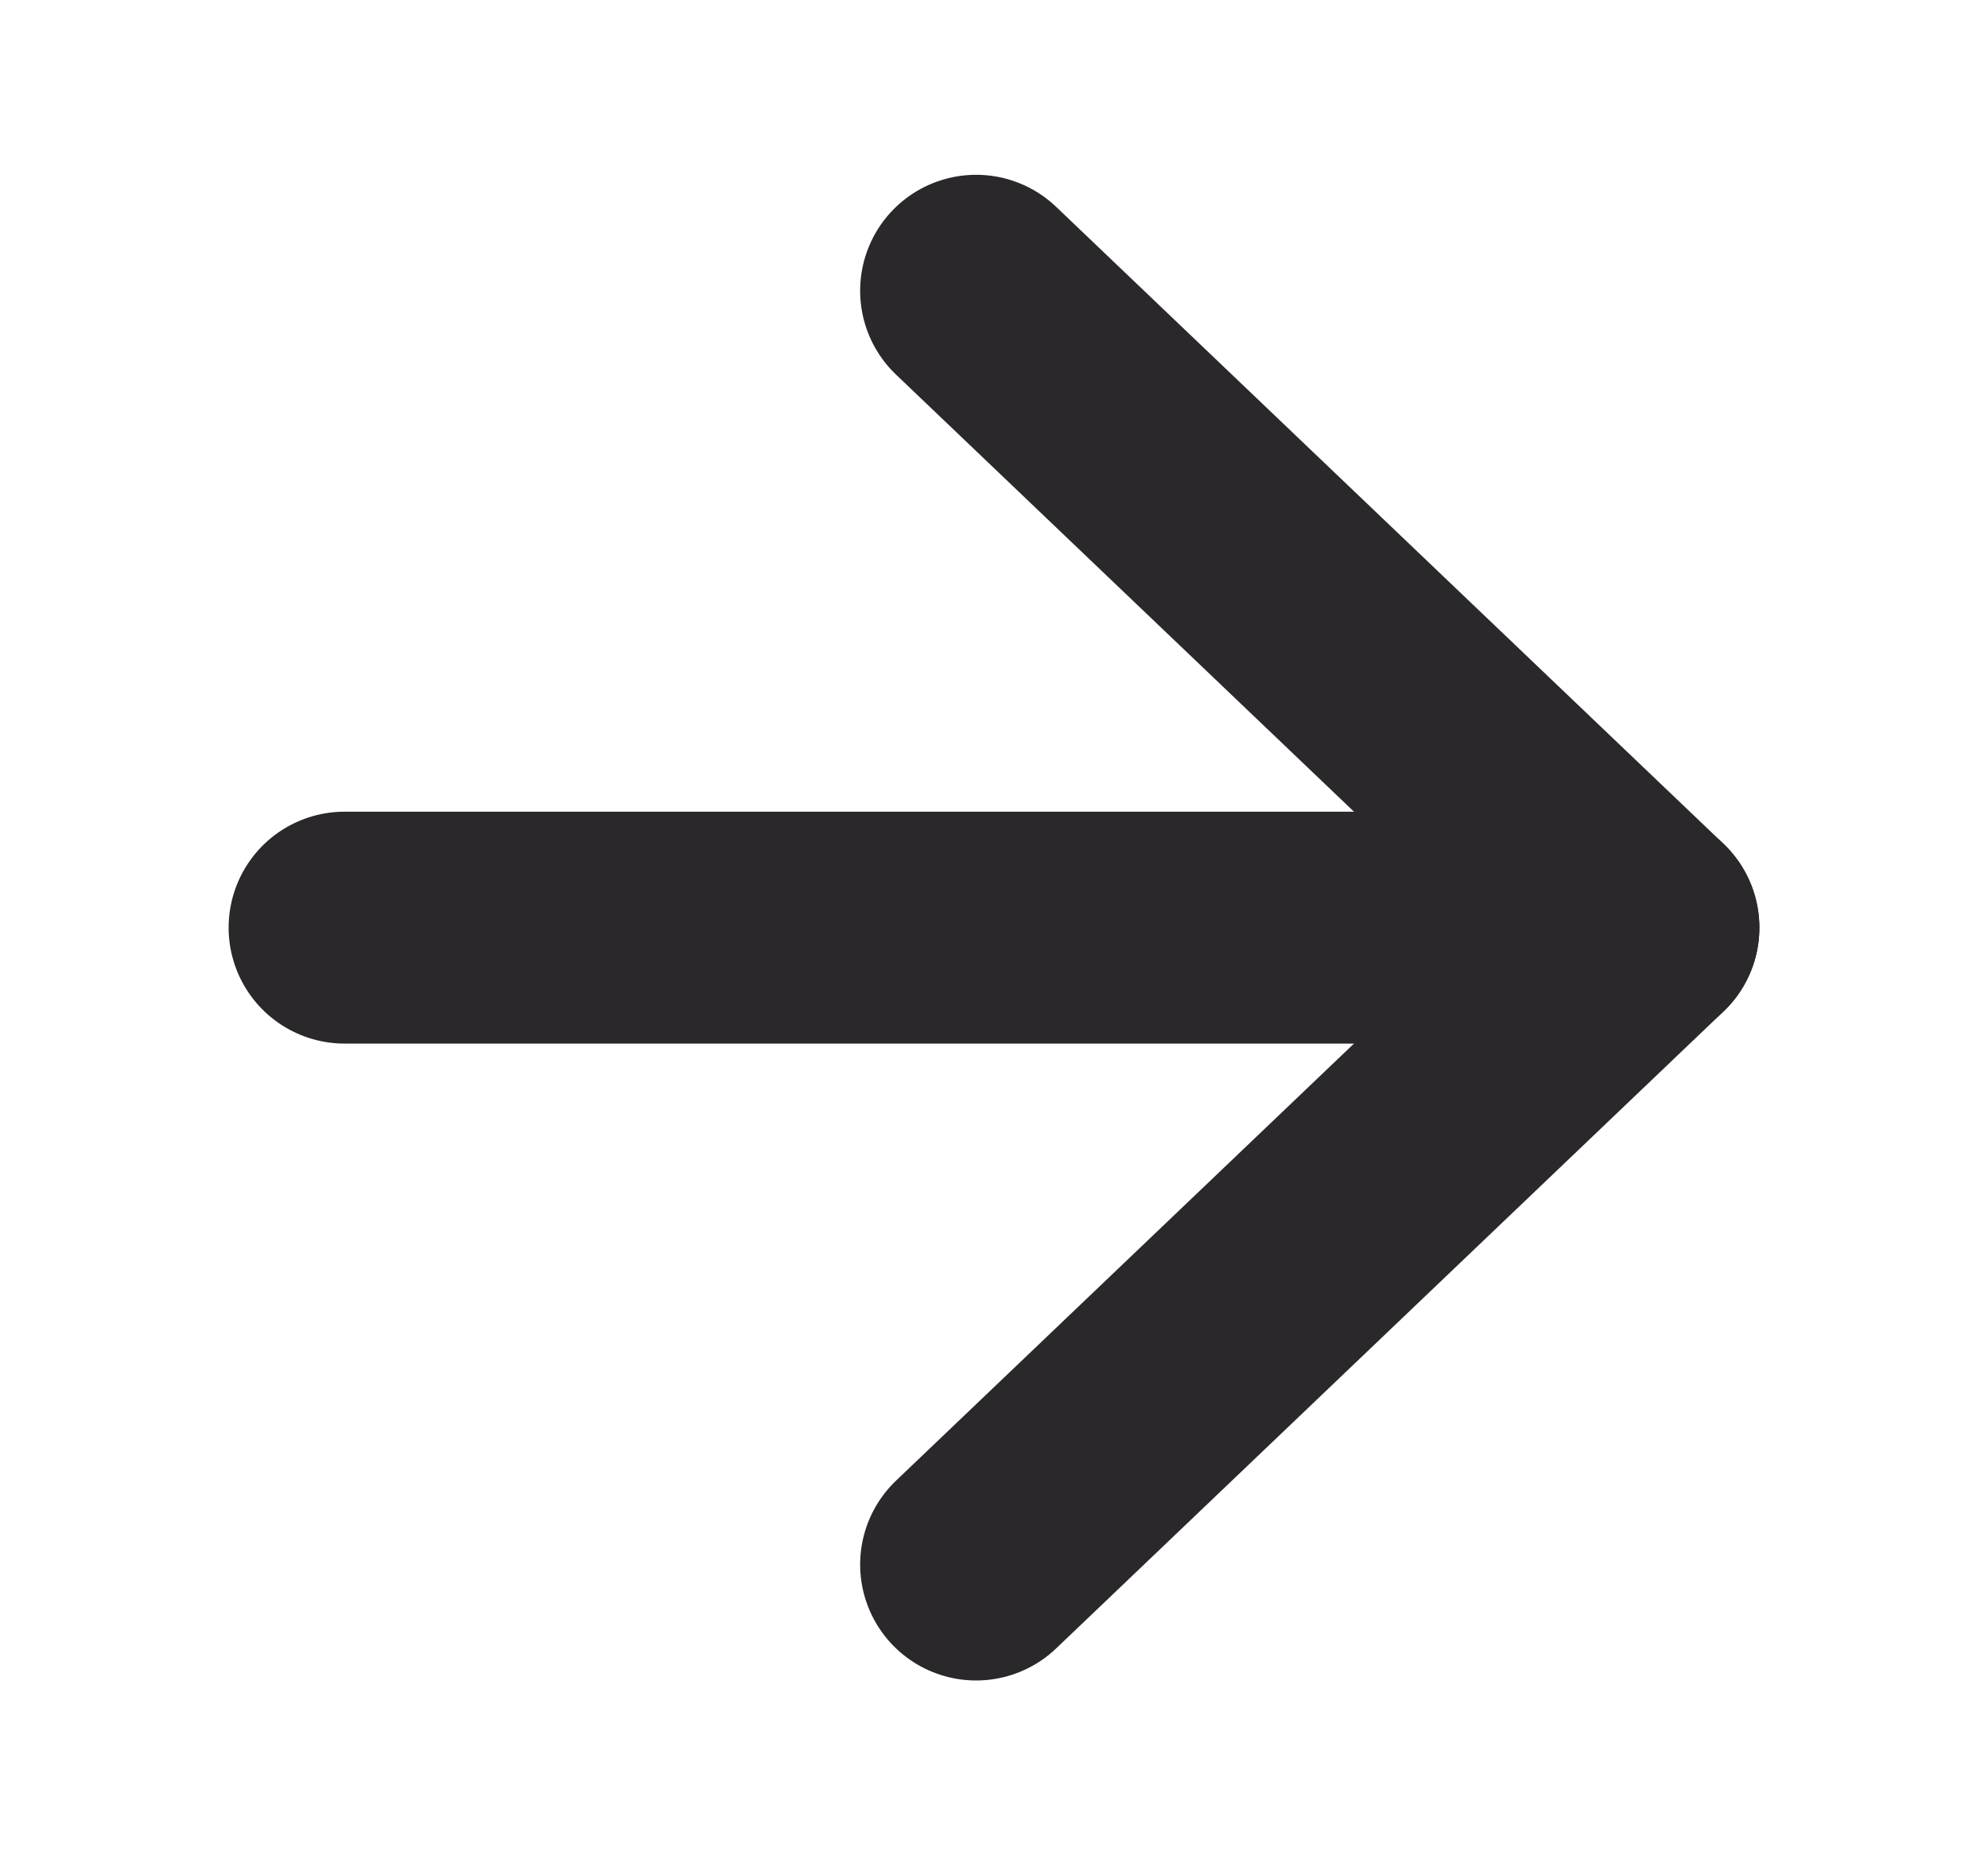
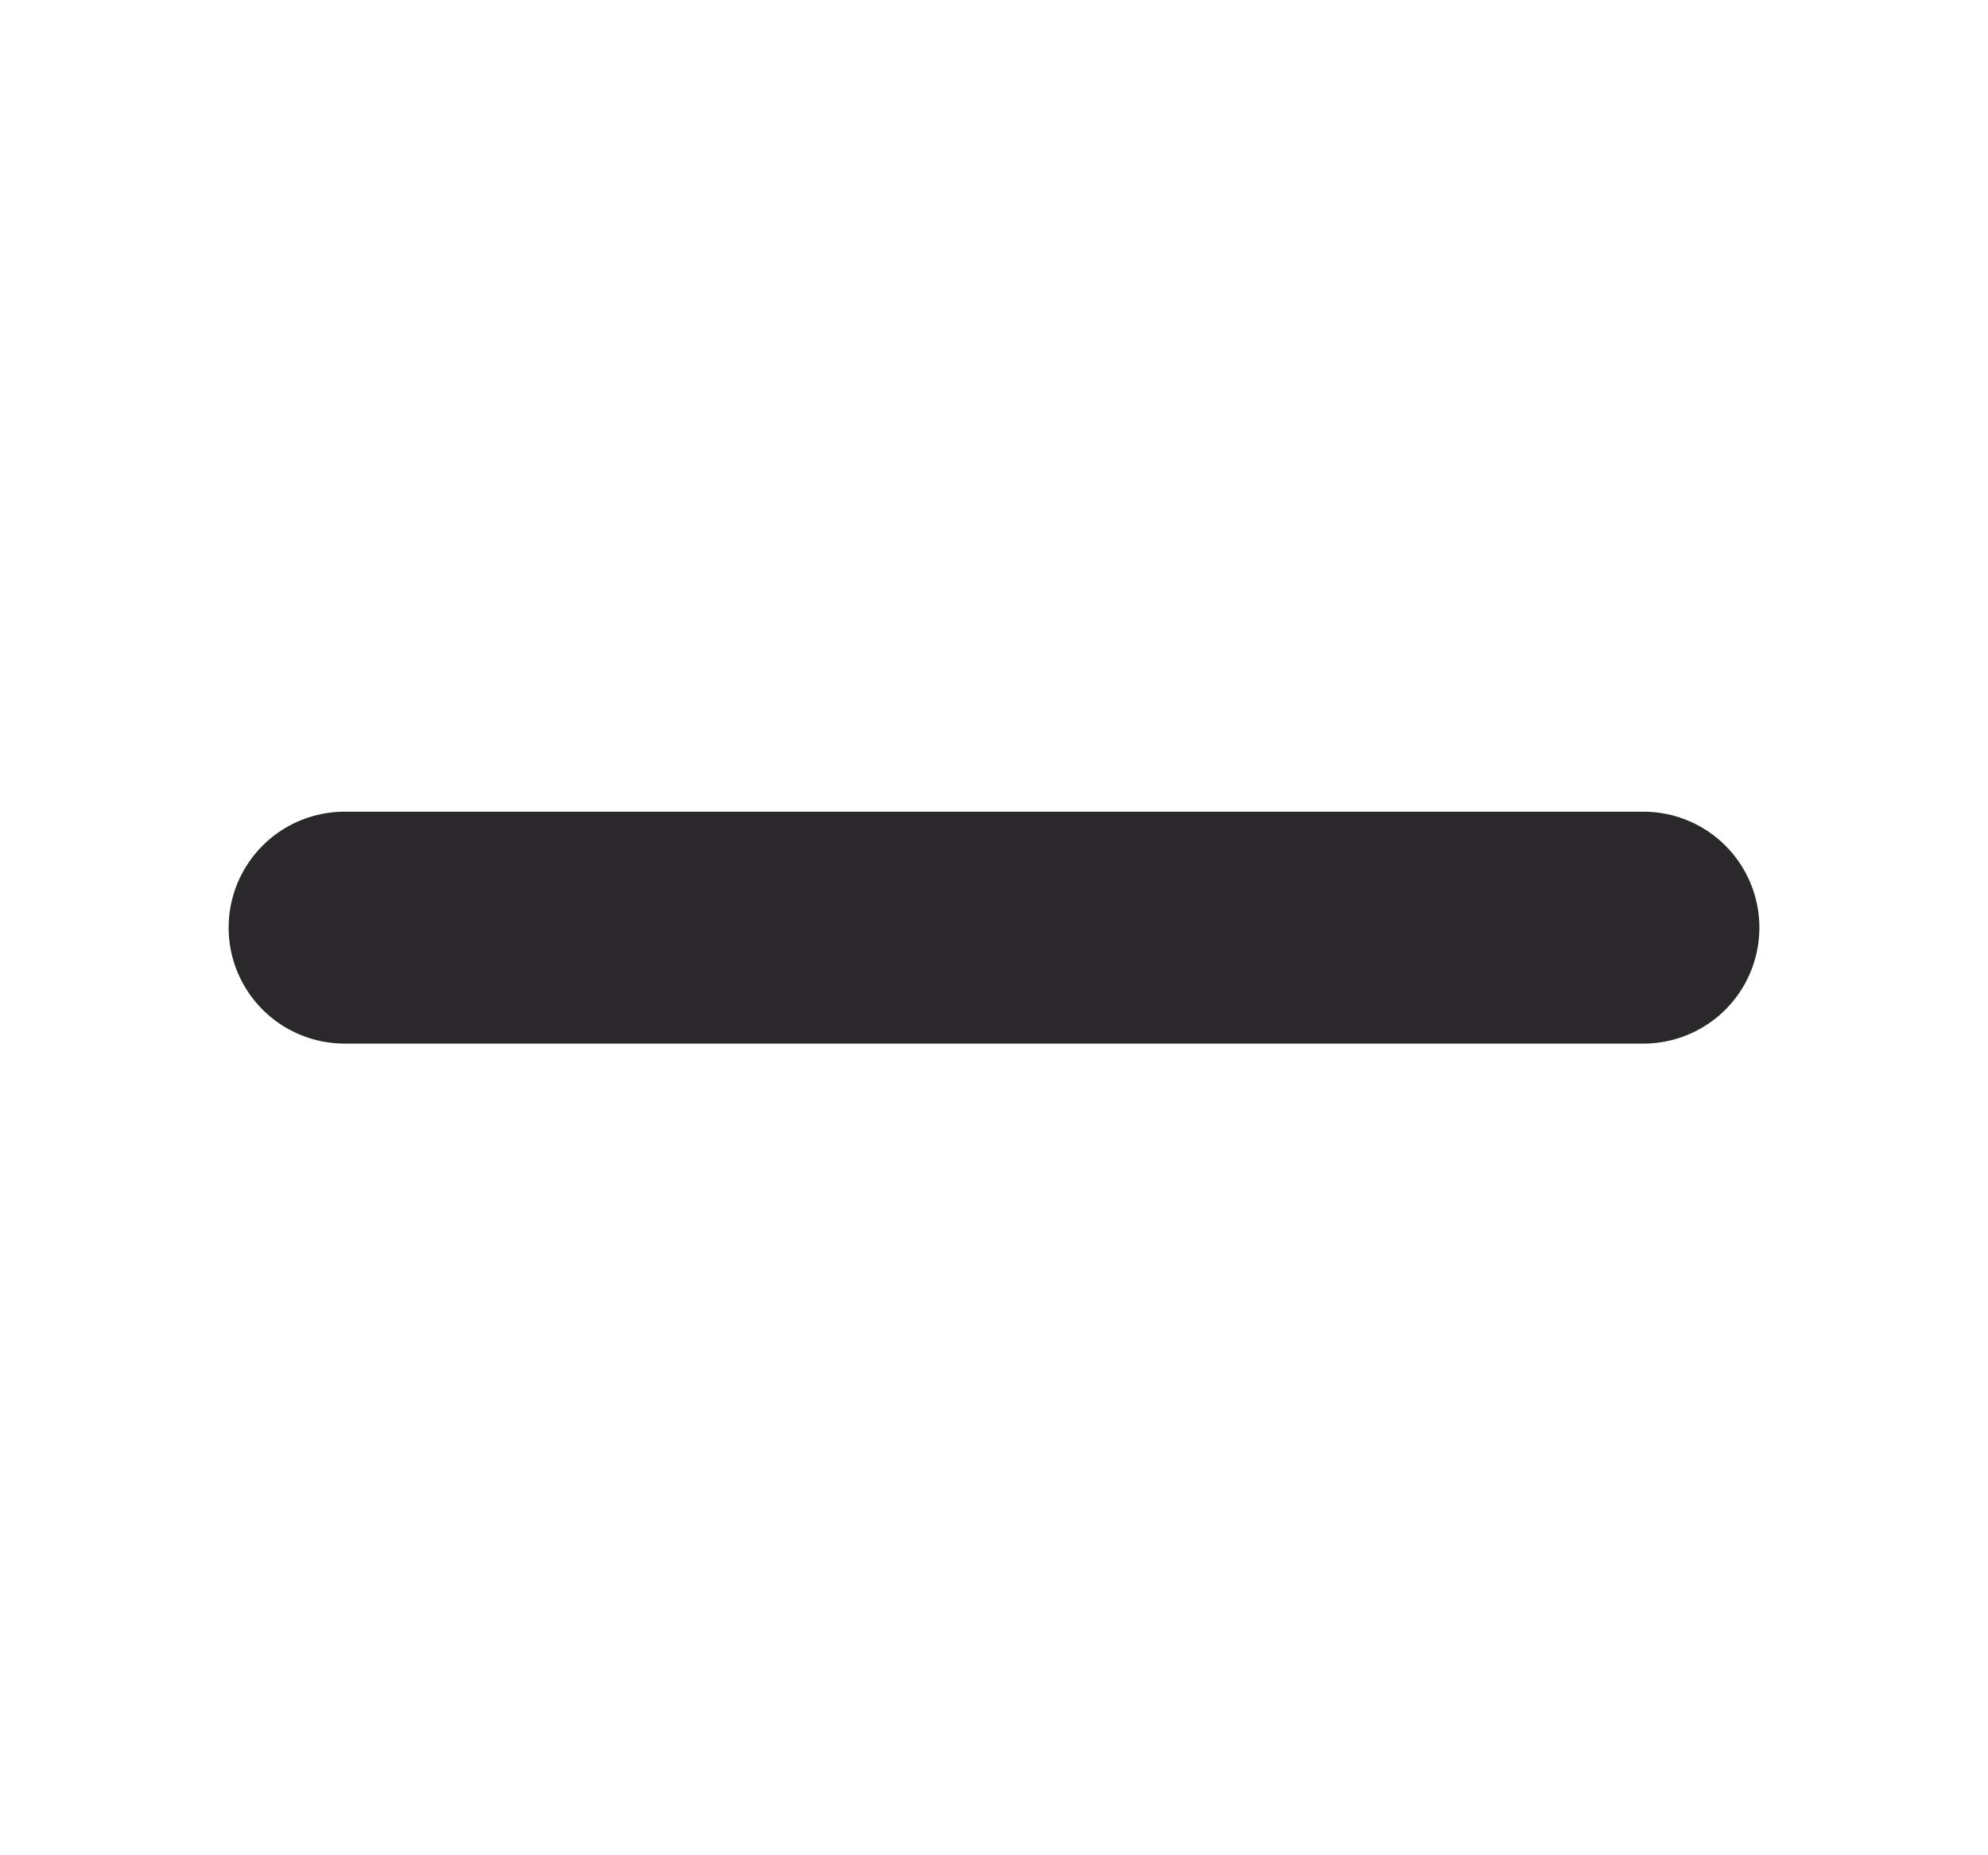
<svg xmlns="http://www.w3.org/2000/svg" width="15" height="14" viewBox="0 0 15 14" fill="none">
-   <path d="M7.365 2.194L12.4 7L7.365 11.806" stroke="#2A282B" stroke-width="1.75" stroke-linecap="round" stroke-linejoin="round" />
  <path d="M12.4 7L2.6 7" stroke="#2A282B" stroke-width="1.75" stroke-linecap="round" stroke-linejoin="round" />
</svg>